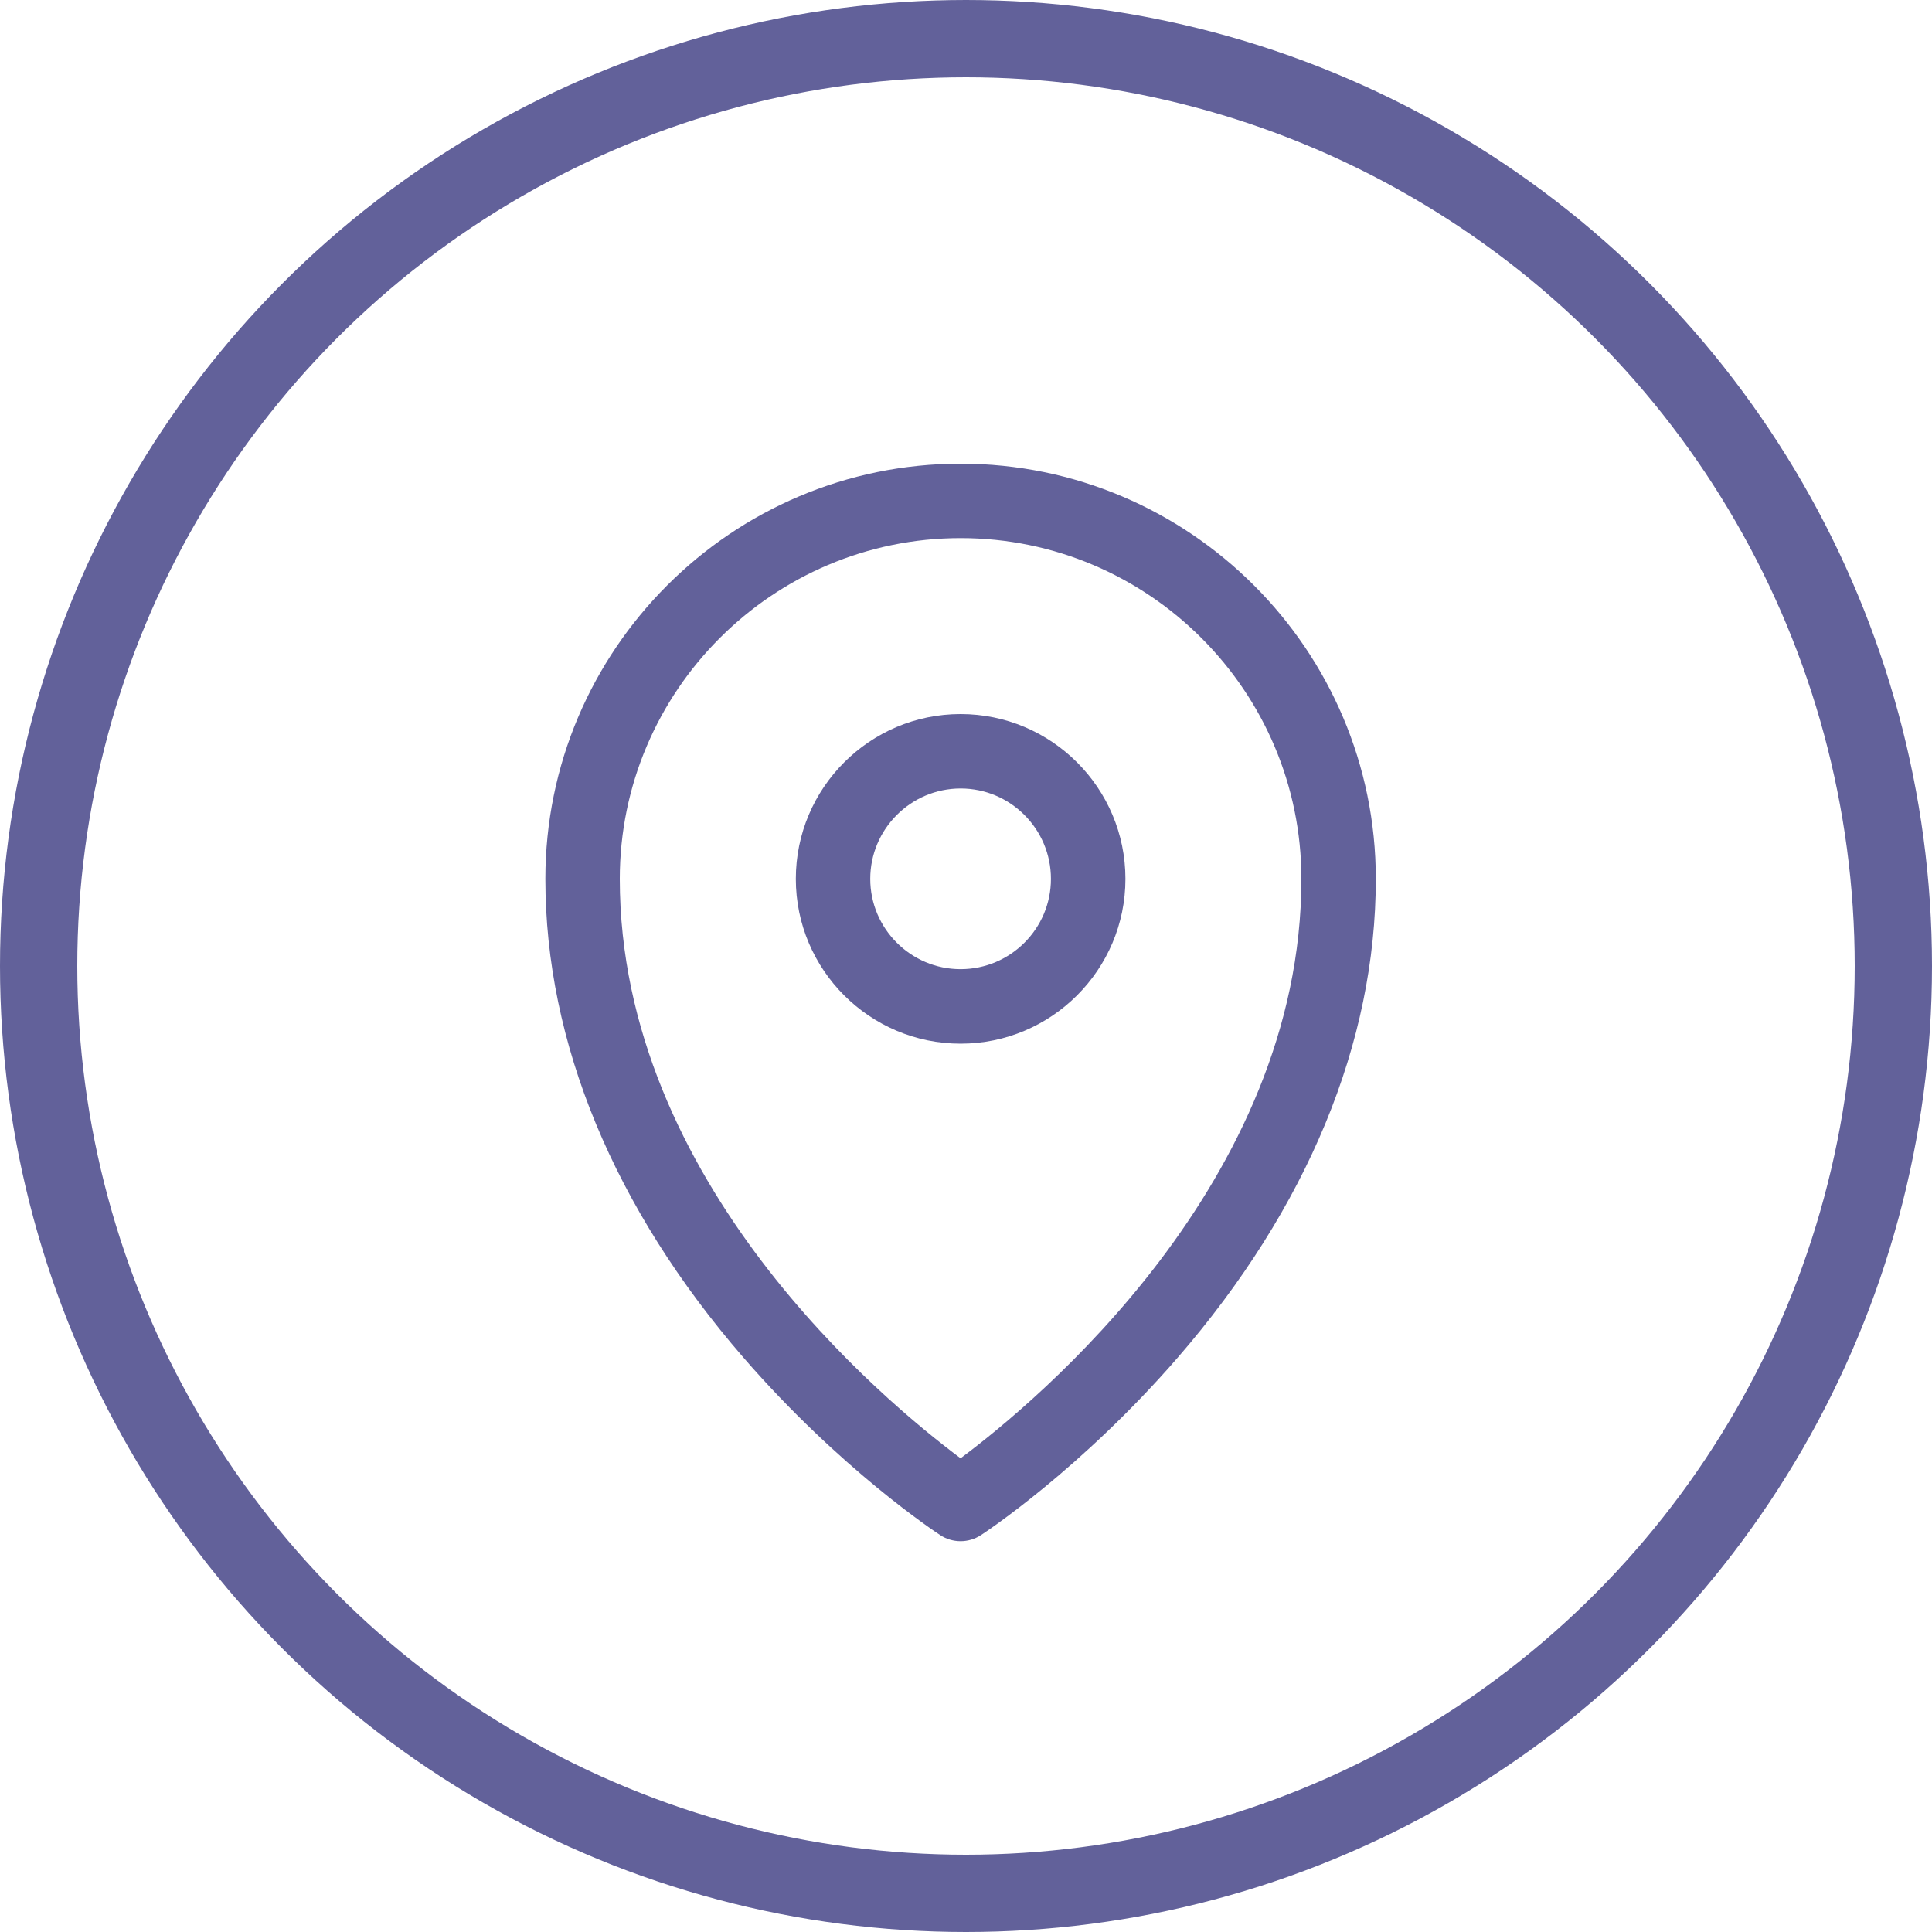
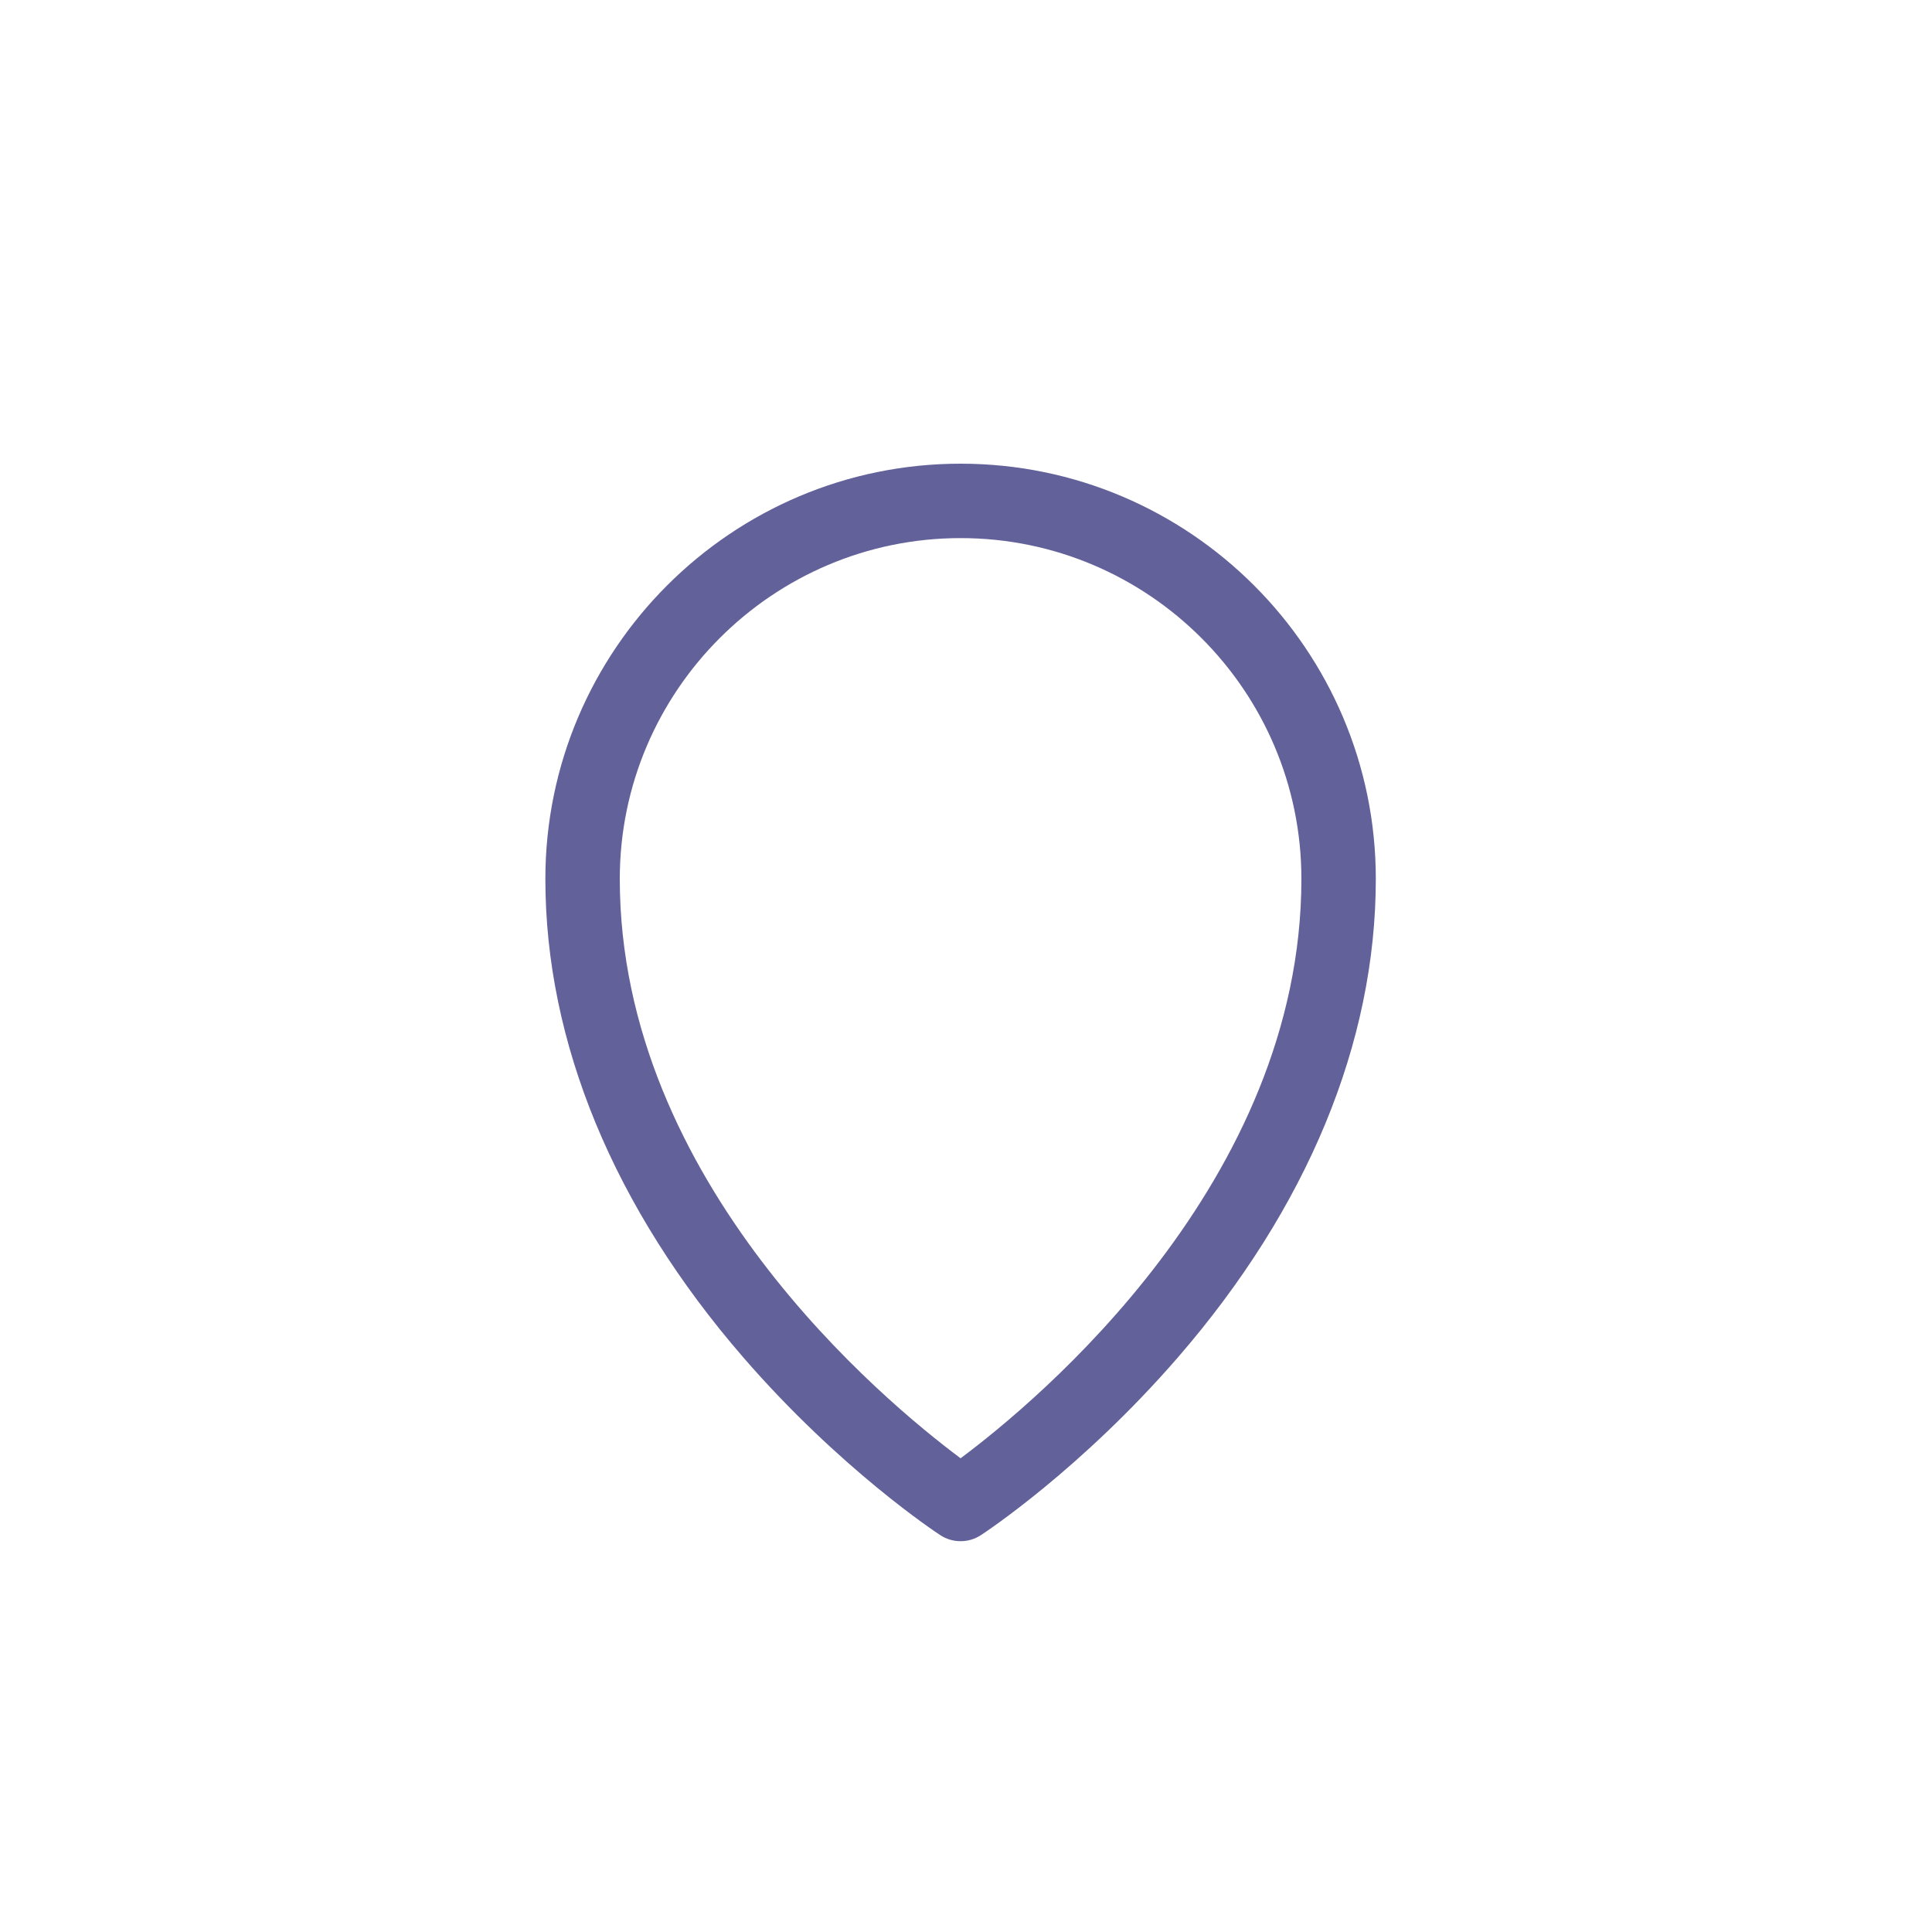
<svg xmlns="http://www.w3.org/2000/svg" width="25" height="25" viewBox="0 0 25 25">
  <g fill="none" fill-rule="evenodd">
    <g>
      <g>
        <g>
          <g>
            <g transform="translate(-758 -5192) translate(-179 4629) translate(168 432) translate(318 131) translate(451)">
-               <circle cx="12.5" cy="12.5" r="12" stroke="#62619A" />
              <g fill="#62619A" fill-rule="nonzero">
                <path d="M5.43 0C2.467 0 .057 2.41.057 5.373c0 2.118.887 4.26 2.563 6.194 1.253 1.445 2.494 2.263 2.546 2.297.08.053.172.079.264.079.092 0 .183-.026.264-.079.052-.034 1.293-.852 2.546-2.297 1.677-1.935 2.563-4.076 2.563-6.194C10.803 2.411 8.393 0 5.43 0zm0 12.87c-.988-.737-4.41-3.57-4.41-7.497C1.02 2.942 3 .963 5.43.963c2.432 0 4.41 1.979 4.41 4.41 0 3.926-3.422 6.76-4.41 7.497z" transform="translate(7 6)" />
-                 <path d="M5.43 3.24c-1.176 0-2.132.957-2.132 2.133 0 1.175.956 2.132 2.132 2.132 1.176 0 2.133-.957 2.133-2.132 0-1.176-.957-2.133-2.133-2.133zm0 3.301c-.644 0-1.169-.524-1.169-1.168 0-.645.525-1.17 1.17-1.17.644 0 1.168.525 1.168 1.17 0 .644-.524 1.168-1.169 1.168z" transform="translate(7 6)" />
              </g>
            </g>
          </g>
        </g>
      </g>
    </g>
  </g>
</svg>